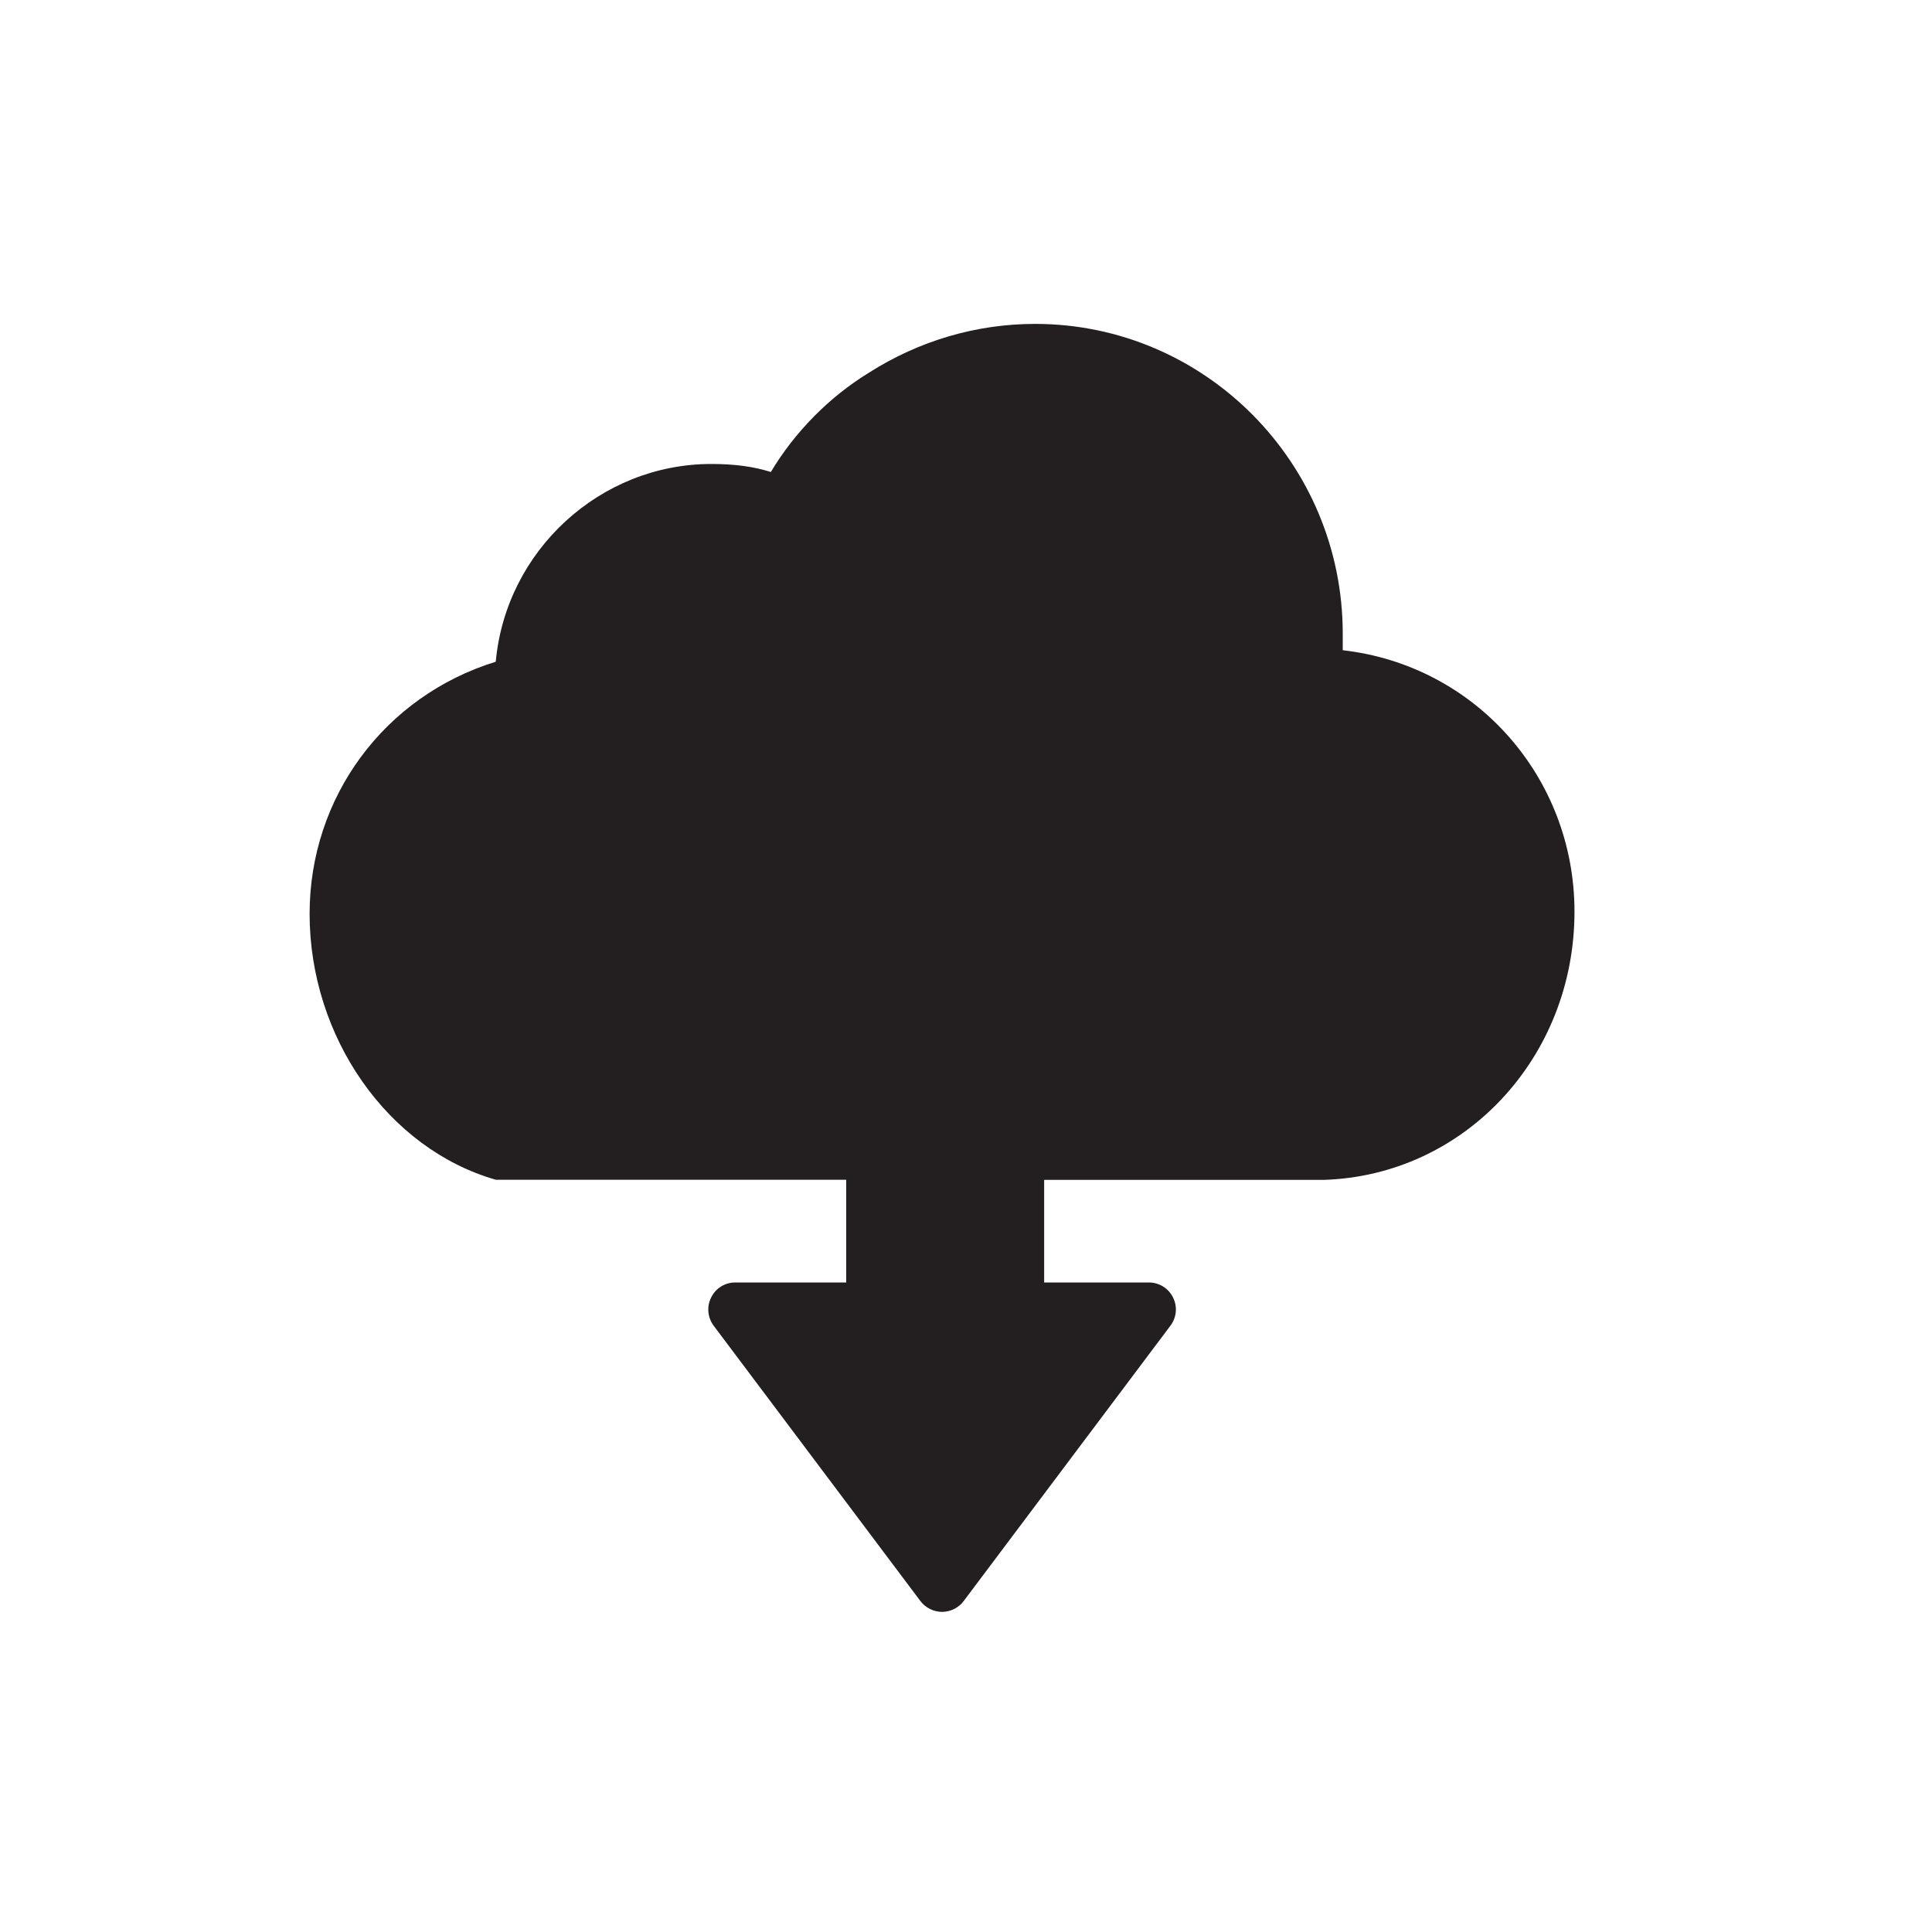
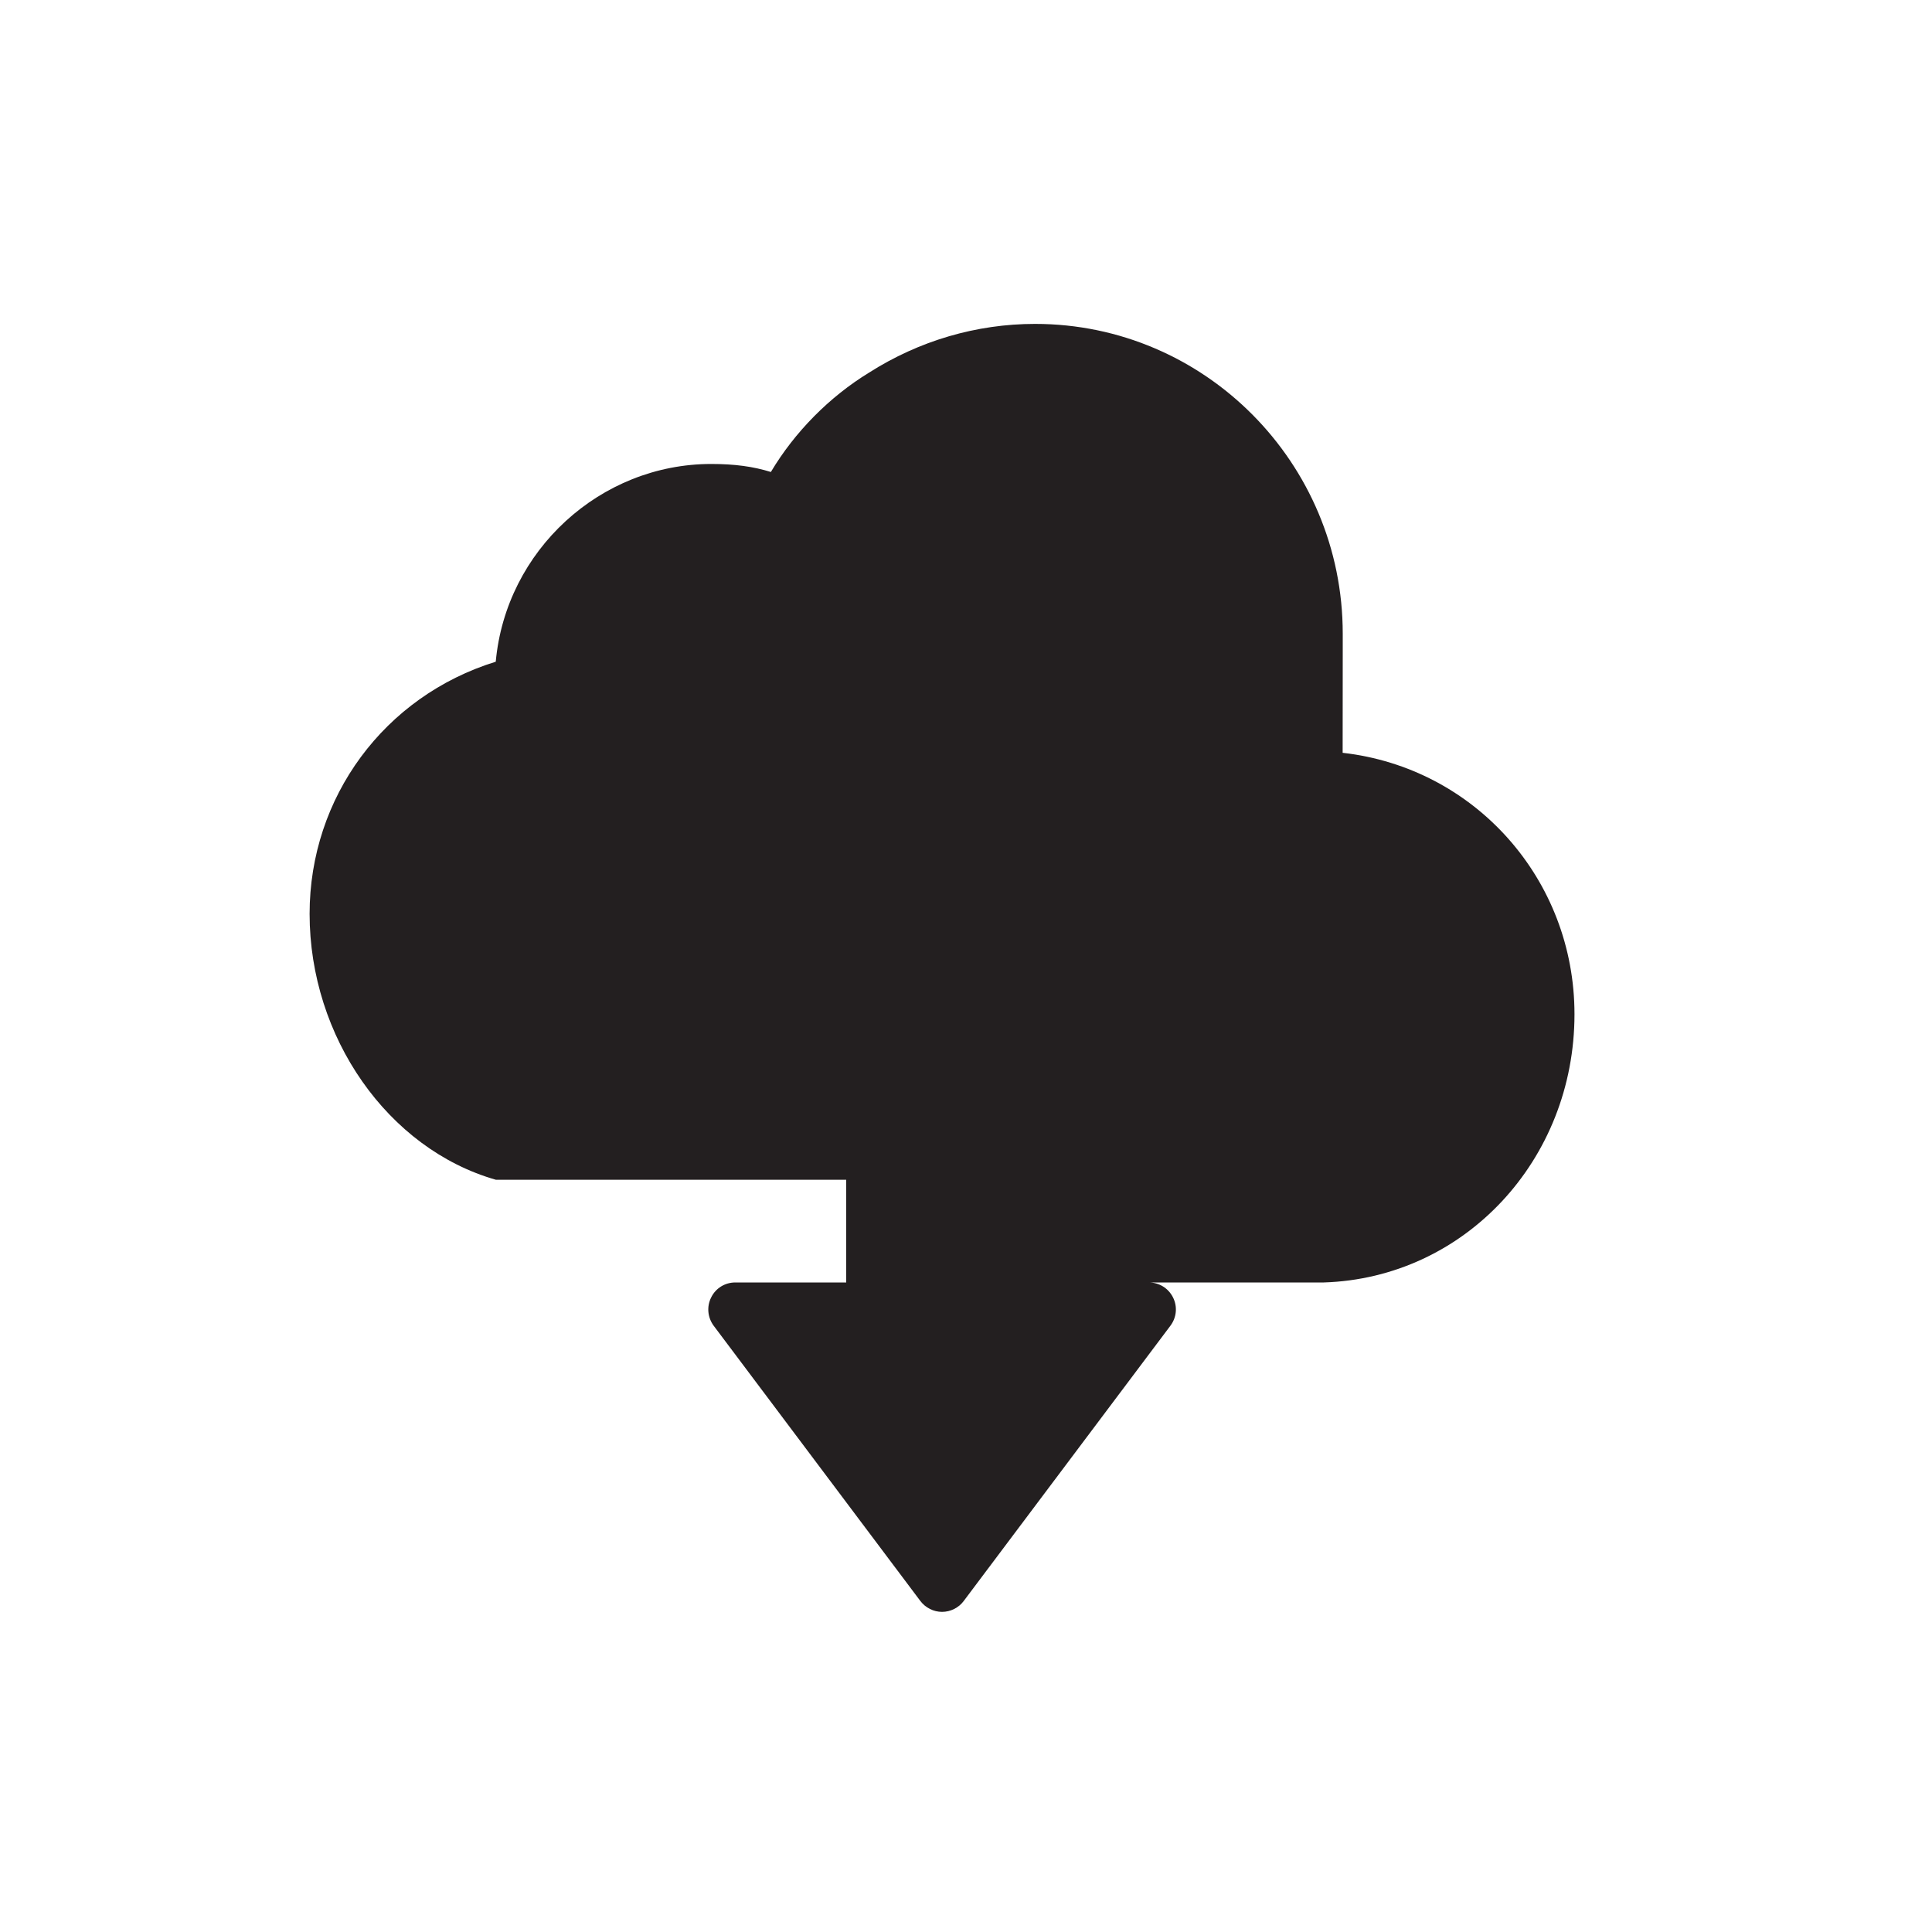
<svg xmlns="http://www.w3.org/2000/svg" id="Layer_1" data-name="Layer 1" viewBox="0 0 200 200">
  <defs>
    <style>
      .cls-1 {
        fill: #231f20;
        stroke-width: 0px;
      }
    </style>
  </defs>
-   <path class="cls-1" d="M139,67.3v-1.7c0-17.69-14.29-32.07-31.85-32.07-6.06,0-12,1.74-17.18,5.04-4.11,2.51-7.71,6.16-10.17,10.29-1.83-.57-3.75-.83-6.17-.83-11.51,0-21.26,8.97-22.31,20.47-11.54,3.57-19.27,14.03-19.27,26.1,0,12.76,8.11,24.34,19.29,27.53h36.26v10.63h-11.48c-1.07,0-2.03.59-2.5,1.55-.48.95-.37,2.08.26,2.93l21.4,28.5c.53.7,1.37,1.12,2.24,1.12s1.72-.42,2.24-1.12l21.4-28.5c.64-.85.75-1.98.27-2.93-.48-.96-1.44-1.55-2.51-1.55h-10.83v-10.62h23.28s5.67,0,5.67,0c14.55-.46,25.95-12.66,25.95-27.77,0-13.94-10.29-25.51-24-27.06Z" />
+   <path class="cls-1" d="M139,67.3v-1.7c0-17.69-14.29-32.07-31.85-32.07-6.06,0-12,1.74-17.18,5.04-4.11,2.51-7.71,6.16-10.17,10.29-1.83-.57-3.75-.83-6.17-.83-11.51,0-21.26,8.97-22.31,20.47-11.54,3.57-19.27,14.03-19.27,26.1,0,12.76,8.11,24.34,19.29,27.53h36.26v10.63h-11.48c-1.07,0-2.03.59-2.5,1.55-.48.95-.37,2.08.26,2.93l21.4,28.5c.53.7,1.37,1.12,2.24,1.12s1.72-.42,2.24-1.12l21.4-28.5c.64-.85.75-1.98.27-2.93-.48-.96-1.44-1.55-2.51-1.55h-10.83h23.28s5.67,0,5.67,0c14.55-.46,25.95-12.66,25.95-27.77,0-13.94-10.29-25.51-24-27.06Z" />
</svg>